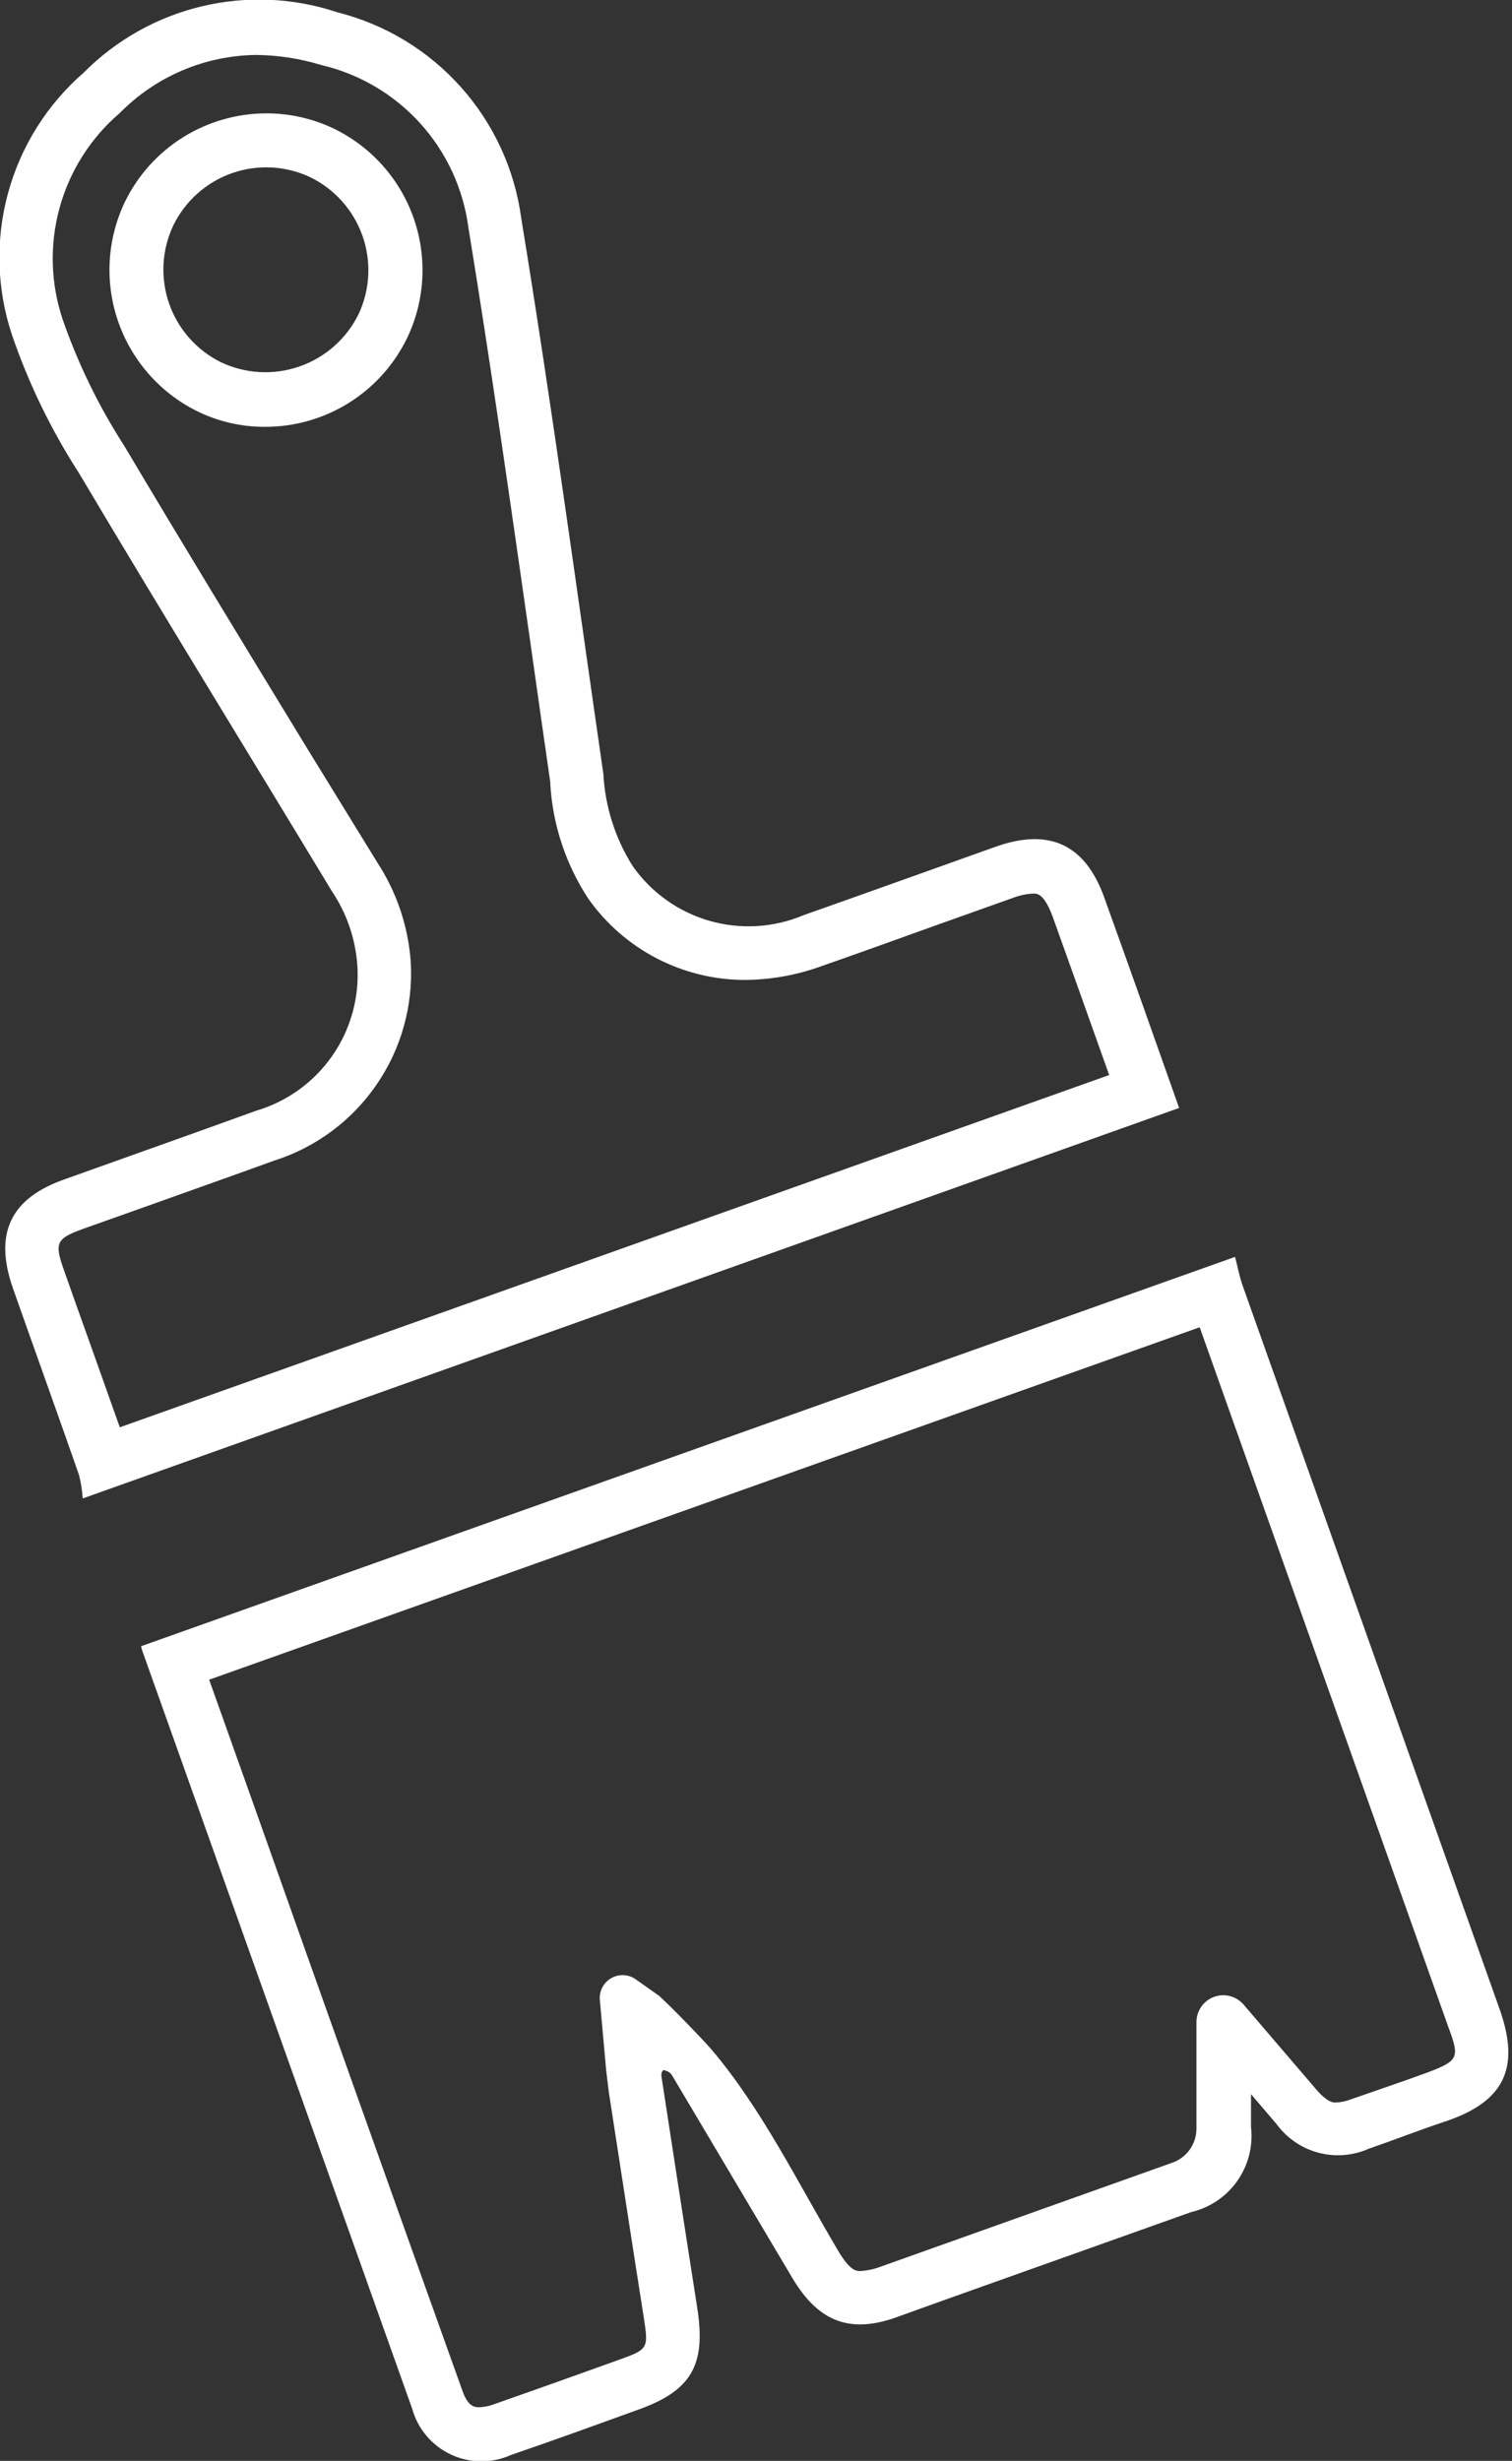
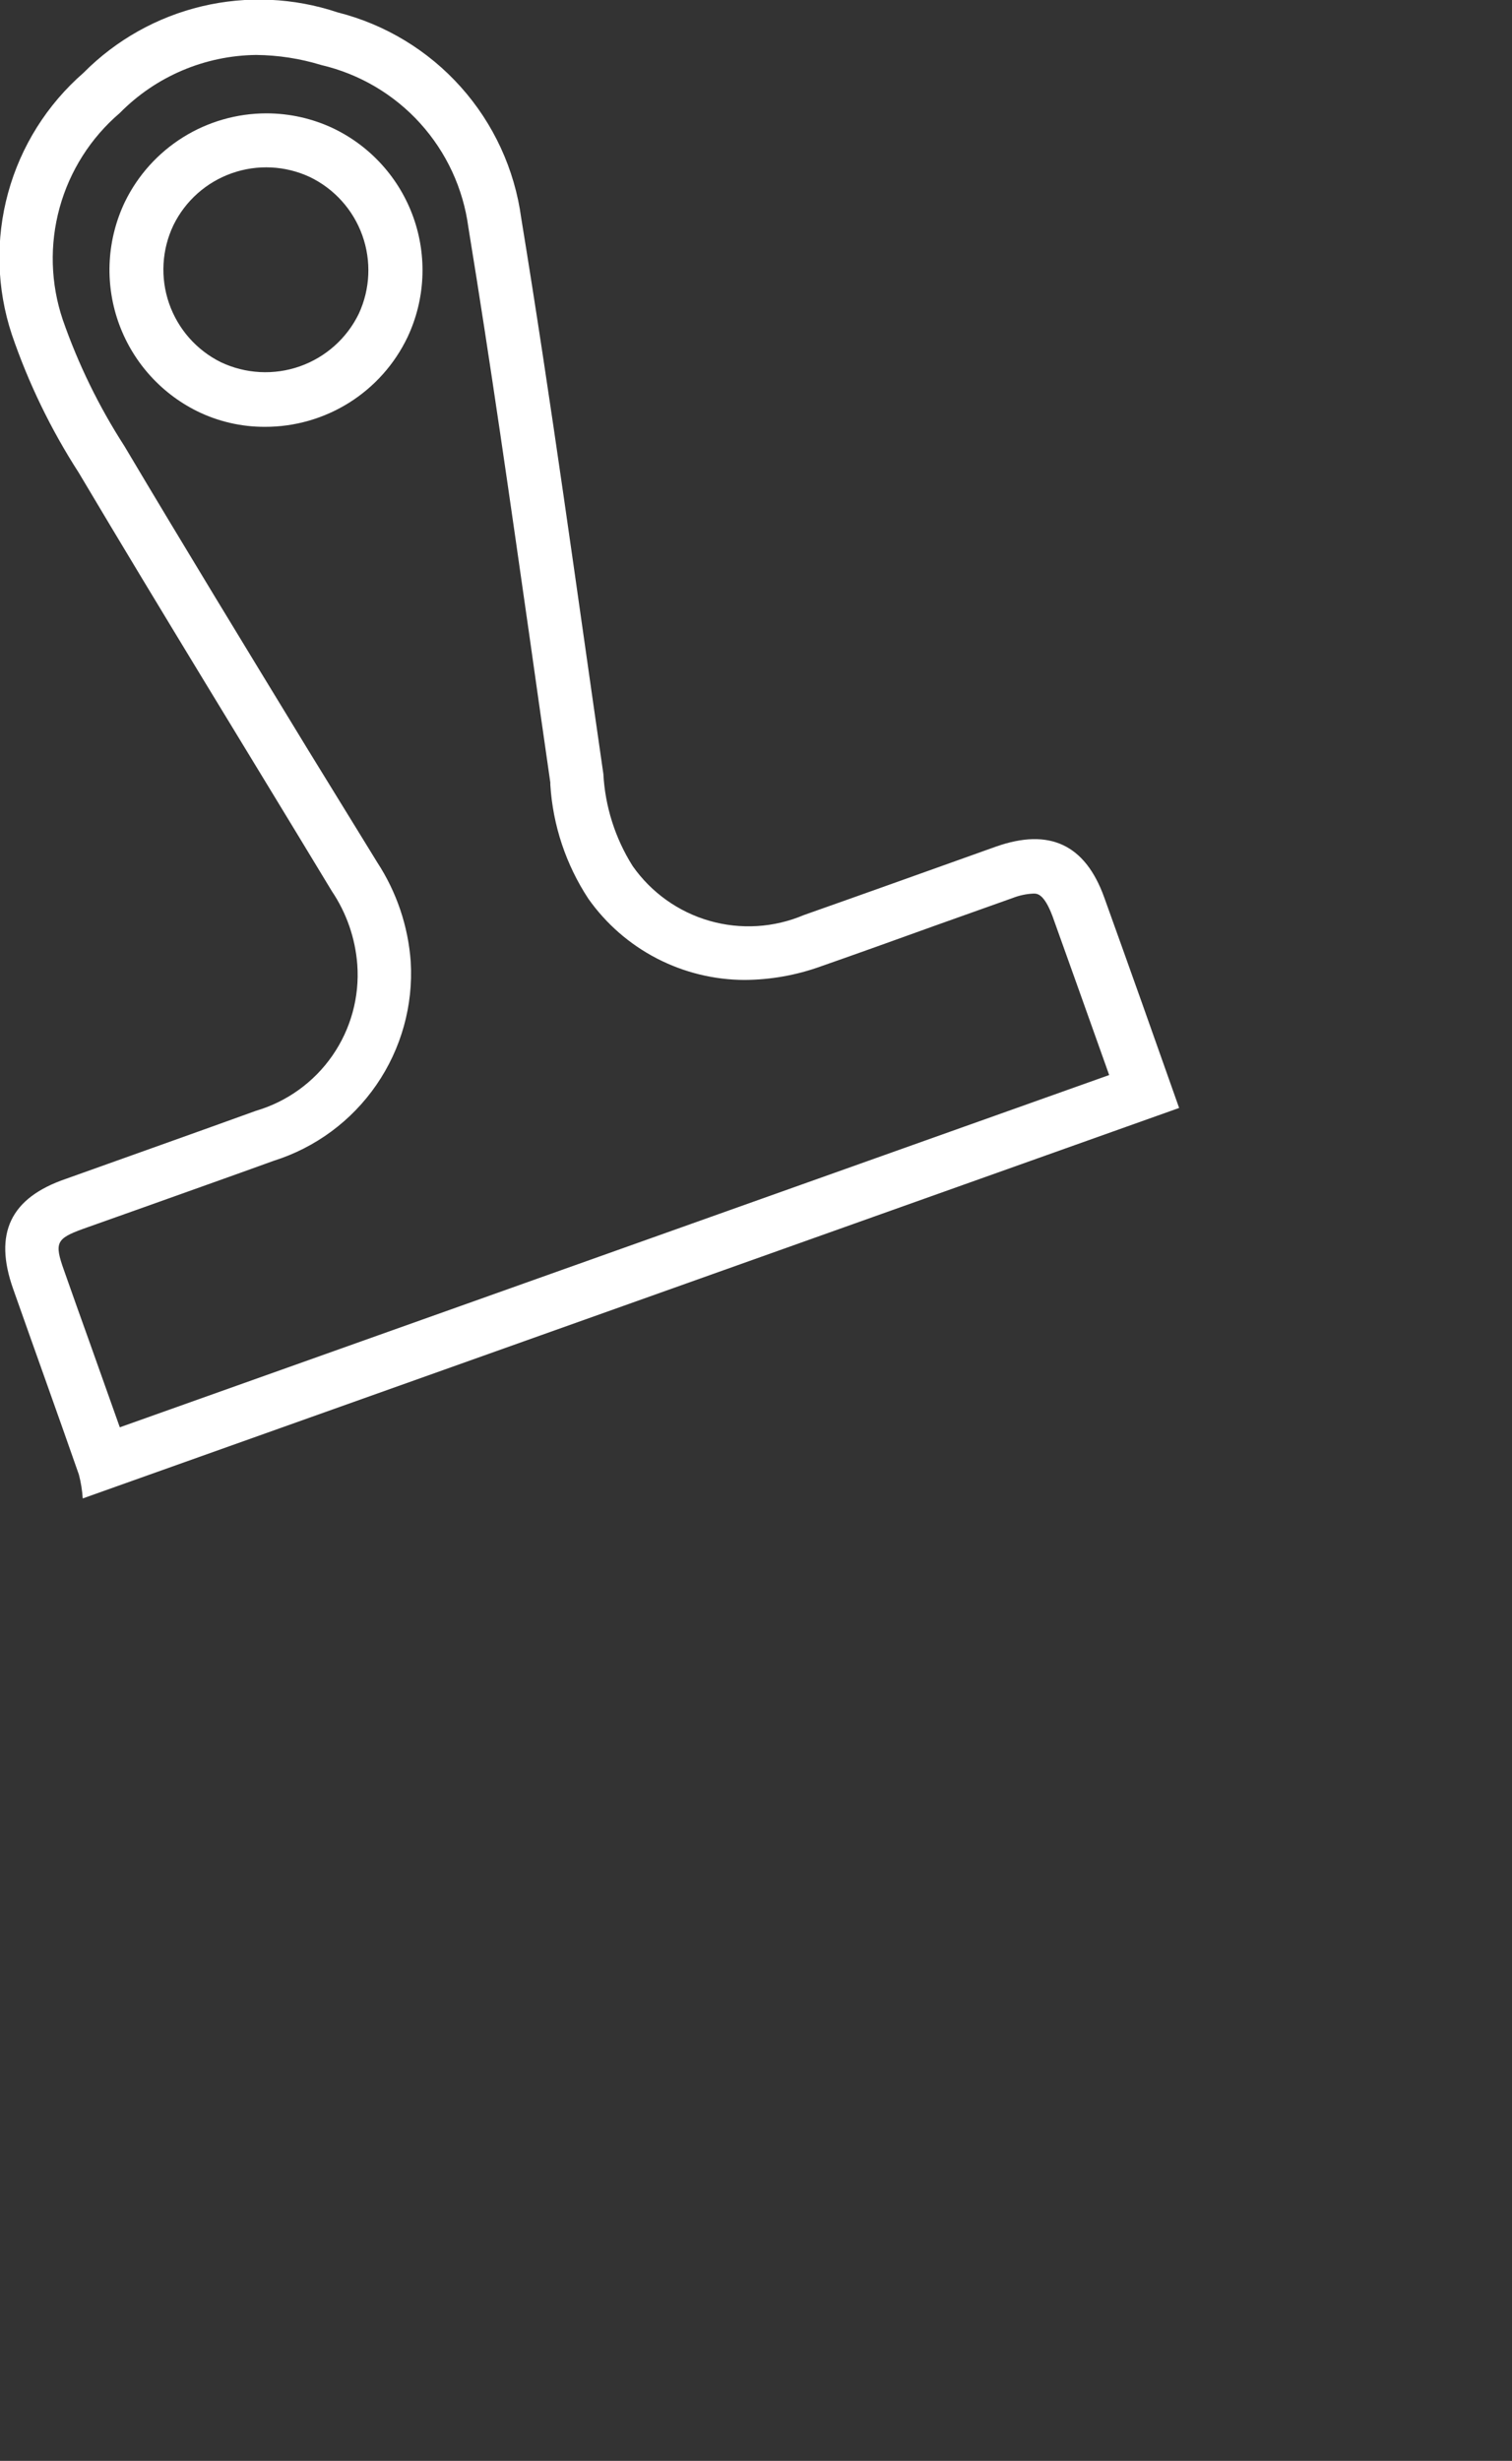
<svg xmlns="http://www.w3.org/2000/svg" width="59" height="96" viewBox="0 0 59 96" fill="none">
  <rect x="0" y="0" width="59" height="96" fill="#333333" stroke="none" />
  <g clip-path="url(#clip0_1302_4)">
-     <path d="M58.514 78.37L48.497 50.174C48.349 49.759 48.275 49.321 48.193 49.032L5.506 64.22C5.516 64.278 5.531 64.335 5.55 64.391C9.058 74.245 12.567 84.098 16.079 93.952C16.186 94.343 16.377 94.707 16.637 95.017C16.898 95.327 17.223 95.578 17.59 95.75C17.956 95.923 18.356 96.014 18.762 96.018C19.167 96.021 19.568 95.937 19.938 95.77C21.585 95.206 23.217 94.613 24.857 94.019C26.979 93.277 27.558 92.268 27.209 90.042C26.735 87.022 26.274 84.002 25.807 80.982C25.807 80.804 25.874 80.759 25.874 80.759C25.874 80.759 26.111 80.759 26.237 80.982L30.912 88.855C31.951 90.606 33.212 91.081 35.141 90.339C37.301 89.559 39.467 88.795 41.626 88.024L46.479 86.295C47.208 86.125 47.848 85.693 48.279 85.082C48.71 84.47 48.901 83.721 48.816 82.978V81.694L49.811 82.859C50.21 83.407 50.785 83.801 51.44 83.977C52.094 84.152 52.79 84.098 53.409 83.824C54.419 83.475 55.42 83.082 56.429 82.748C58.707 81.976 59.331 80.663 58.514 78.37ZM55.724 80.841L54.856 81.153L52.719 81.895C52.53 81.969 52.329 82.011 52.126 82.021C52.014 82.021 51.814 82.021 51.384 81.538L48.52 78.192C48.38 78.033 48.196 77.92 47.991 77.868C47.786 77.816 47.57 77.827 47.371 77.9C47.173 77.973 47.001 78.105 46.879 78.278C46.757 78.45 46.69 78.656 46.687 78.867V83.03C46.689 83.322 46.599 83.607 46.432 83.847C46.265 84.086 46.027 84.267 45.752 84.365L42.316 85.59L34.407 88.409C34.139 88.514 33.856 88.577 33.568 88.595C33.42 88.595 33.175 88.595 32.708 87.808C31.149 85.182 29.74 82.288 27.781 79.973C27.462 79.602 26.297 78.385 25.718 77.858L24.835 77.235C24.695 77.128 24.527 77.064 24.351 77.053C24.175 77.041 24 77.082 23.847 77.171C23.695 77.259 23.572 77.39 23.494 77.548C23.416 77.706 23.387 77.884 23.41 78.058L23.655 80.782L23.759 81.628C24.212 84.551 24.657 87.467 25.117 90.383C25.31 91.63 25.302 91.645 24.123 92.067L23.648 92.238C22.164 92.772 20.68 93.299 19.24 93.804C19.069 93.866 18.888 93.901 18.706 93.908C18.543 93.908 18.268 93.908 18.046 93.269C15.29 85.582 12.55 77.89 9.824 70.193L8.162 65.526L46.813 51.777L56.518 79.082C56.964 80.27 56.912 80.388 55.724 80.841Z" fill="white" />
    <path d="M43.088 35.008C42.346 32.945 40.951 32.292 38.866 33.026C36.365 33.917 33.872 34.815 31.364 35.698C30.2 36.192 28.902 36.271 27.687 35.923C26.471 35.574 25.412 34.819 24.686 33.783C24.006 32.703 23.612 31.467 23.544 30.192C22.498 22.958 21.518 15.716 20.338 8.503C20.081 6.604 19.261 4.824 17.983 3.395C16.706 1.965 15.03 0.951 13.171 0.482C11.463 -0.089 9.629 -0.171 7.877 0.246C6.125 0.663 4.525 1.562 3.257 2.842C1.838 4.078 0.815 5.705 0.317 7.52C-0.181 9.336 -0.131 11.257 0.46 13.044C1.108 14.942 1.985 16.754 3.072 18.439C6.315 23.9 9.646 29.302 12.948 34.763C13.523 35.617 13.866 36.607 13.942 37.634C14.033 38.893 13.689 40.145 12.97 41.181C12.251 42.218 11.198 42.977 9.987 43.333C7.509 44.231 5.031 45.106 2.567 45.989C0.401 46.731 -0.252 48.119 0.512 50.278C1.365 52.697 2.234 55.108 3.079 57.527C3.158 57.831 3.208 58.142 3.228 58.455L46.011 43.222C45.042 40.471 44.068 37.733 43.088 35.008ZM3.488 52.341C3.154 51.406 2.82 50.478 2.493 49.543C2.115 48.482 2.196 48.319 3.235 47.941L5.639 47.087C7.316 46.486 9.001 45.893 10.678 45.284C12.308 44.771 13.72 43.728 14.689 42.32C15.658 40.913 16.129 39.222 16.027 37.516C15.928 36.135 15.478 34.802 14.721 33.642L11.983 29.19C9.631 25.332 7.198 21.347 4.853 17.4C3.859 15.859 3.052 14.205 2.449 12.473C1.973 11.06 1.93 9.537 2.327 8.1C2.724 6.662 3.541 5.376 4.675 4.408C6.08 2.98 7.992 2.167 9.995 2.144C10.858 2.152 11.715 2.285 12.54 2.538C14.025 2.886 15.37 3.678 16.394 4.808C17.419 5.939 18.075 7.355 18.276 8.867C19.144 14.18 19.915 19.604 20.665 24.85C20.932 26.744 21.201 28.636 21.474 30.526V30.608C21.572 32.195 22.084 33.73 22.958 35.06C23.647 36.036 24.561 36.834 25.622 37.385C26.683 37.936 27.861 38.225 29.057 38.228C30.069 38.222 31.073 38.044 32.025 37.701C33.509 37.182 34.993 36.648 36.477 36.113L39.519 35.03C39.777 34.929 40.051 34.871 40.328 34.859C40.476 34.859 40.736 34.859 41.07 35.742C41.767 37.686 42.462 39.633 43.155 41.582L43.281 41.938L4.675 55.68L3.488 52.341Z" fill="white" />
    <path d="M13.008 5.009C12.191 4.622 11.299 4.422 10.396 4.422C9.245 4.423 8.117 4.746 7.141 5.356C6.165 5.966 5.38 6.838 4.875 7.873C4.178 9.329 4.081 11.001 4.606 12.528C5.131 14.055 6.235 15.315 7.68 16.035C8.506 16.443 9.415 16.654 10.336 16.651C11.499 16.654 12.64 16.327 13.625 15.709C14.61 15.09 15.399 14.205 15.901 13.156C16.592 11.691 16.675 10.012 16.133 8.486C15.591 6.96 14.467 5.71 13.008 5.009ZM14.002 12.236C13.536 13.198 12.707 13.937 11.698 14.292C10.689 14.646 9.581 14.587 8.615 14.128C7.667 13.658 6.943 12.834 6.597 11.835C6.251 10.835 6.312 9.74 6.767 8.785C7.232 7.836 8.05 7.108 9.047 6.757C10.043 6.406 11.138 6.46 12.095 6.908C13.048 7.369 13.781 8.185 14.138 9.182C14.495 10.178 14.446 11.275 14.002 12.236Z" fill="white" />
  </g>
  <defs>
    <clipPath id="clip0_1302_4">
      <rect width="58.863" height="96" fill="white" />
    </clipPath>
  </defs>
</svg>